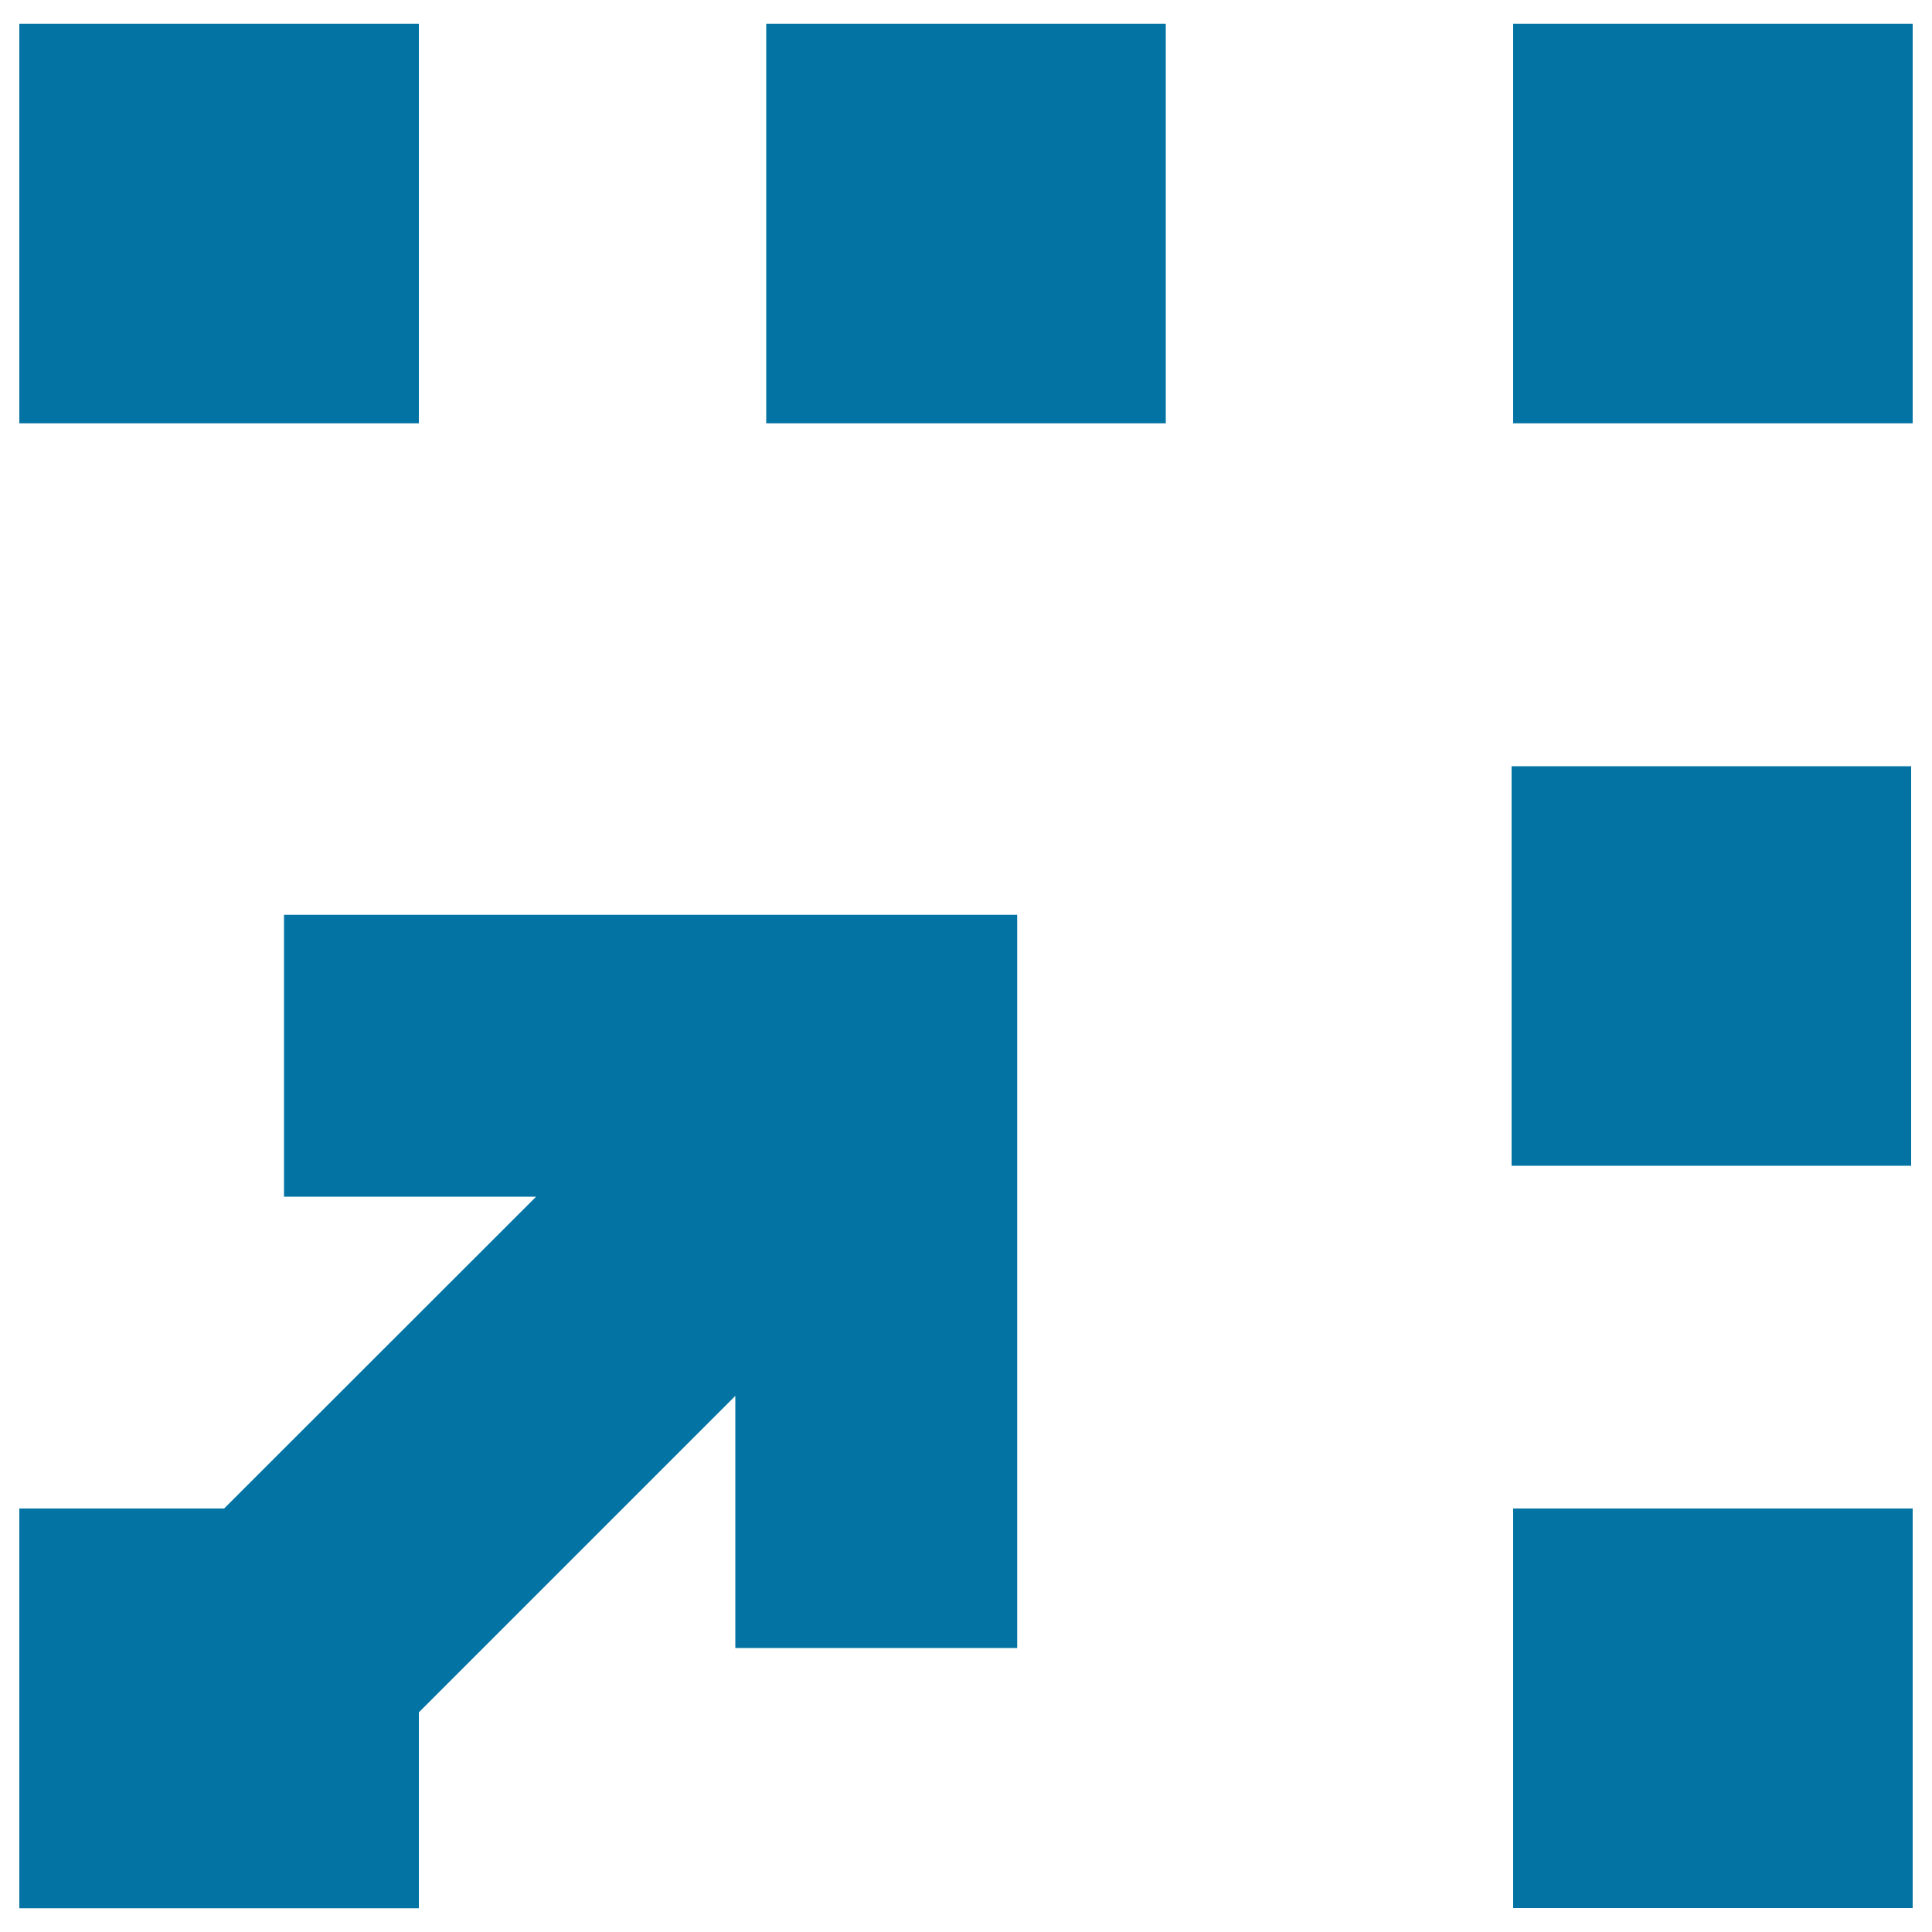
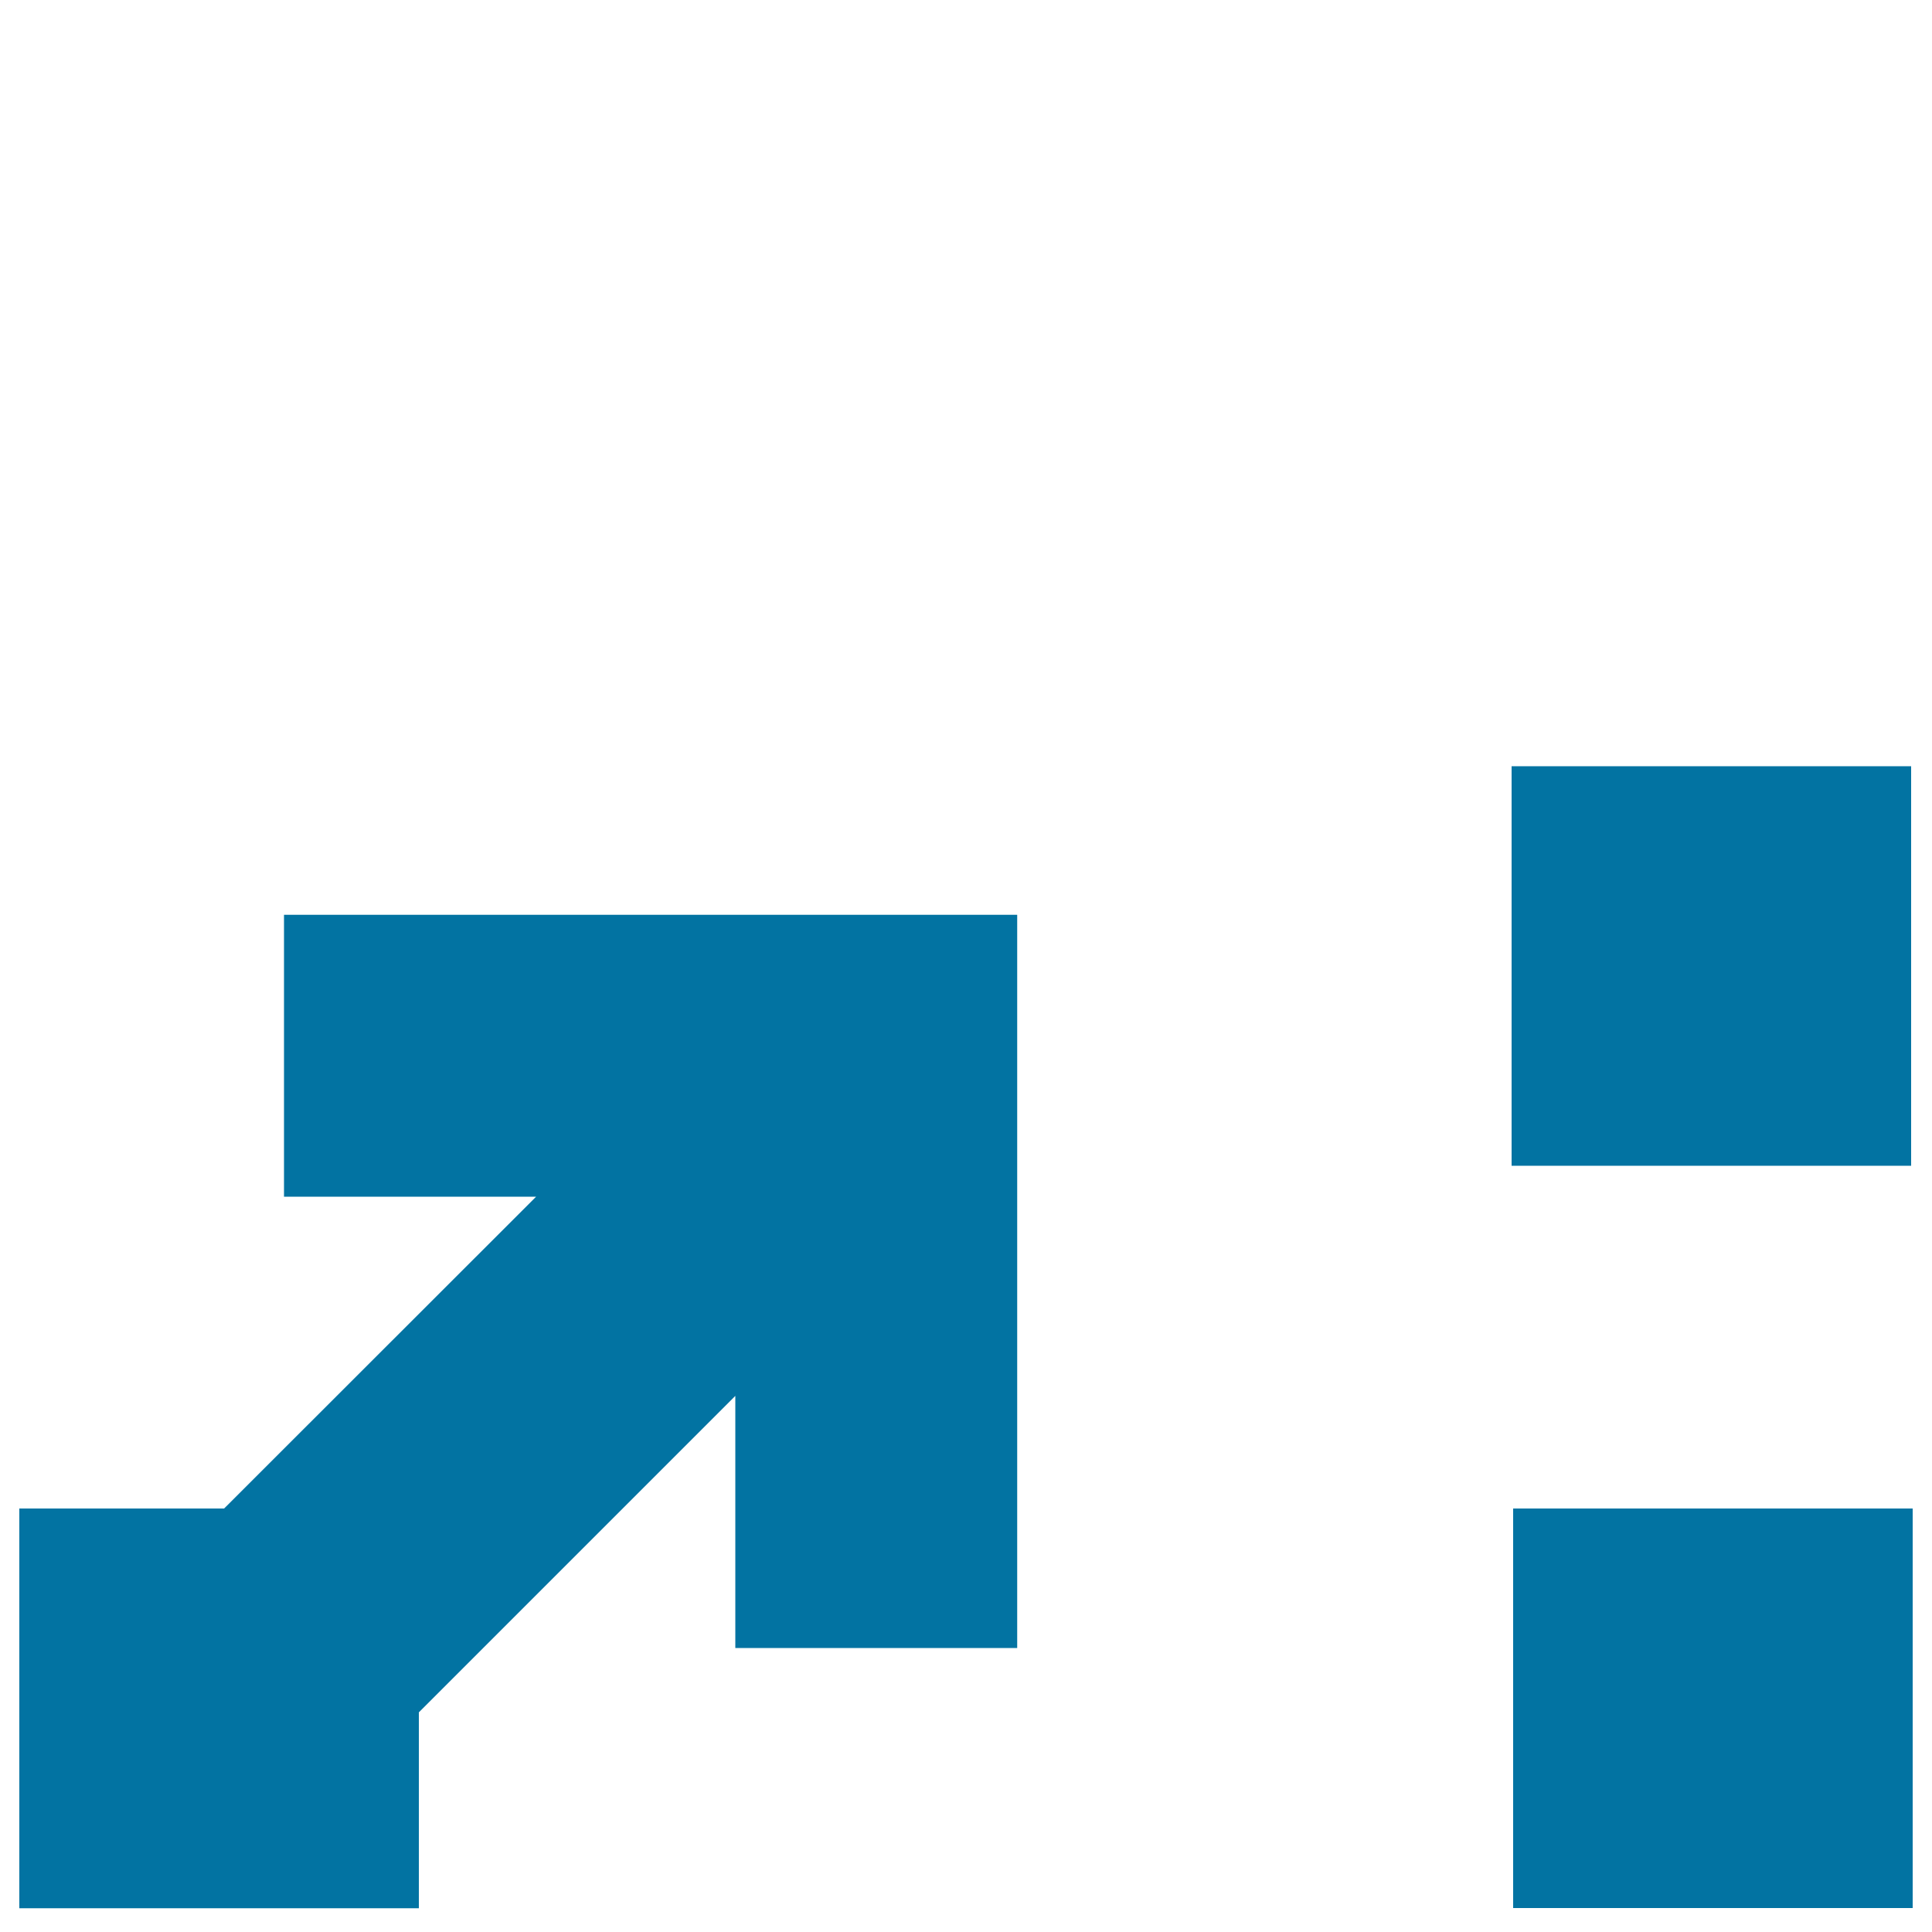
<svg xmlns="http://www.w3.org/2000/svg" viewBox="0 0 1000 1000" style="fill:#0273a2">
  <title>Corner Arrow Symbol For Movies Interface SVG icon</title>
  <g>
    <g>
-       <rect x="10" y="12.3" width="206.8" height="206.8" />
-       <rect x="396.6" y="12.3" width="206.8" height="206.8" />
-       <rect x="783.2" y="12.3" width="206.8" height="206.8" />
      <rect x="783.2" y="780.8" width="206.8" height="206.8" />
      <rect x="782.4" y="396.6" width="206.8" height="206.8" />
      <polygon points="147,619.4 277.5,619.4 116,780.8 10,780.8 10,987.7 216.8,987.7 216.8,886.3 380.6,722.5 380.6,853 526.5,853 526.5,473.5 147,473.5 " />
    </g>
  </g>
</svg>